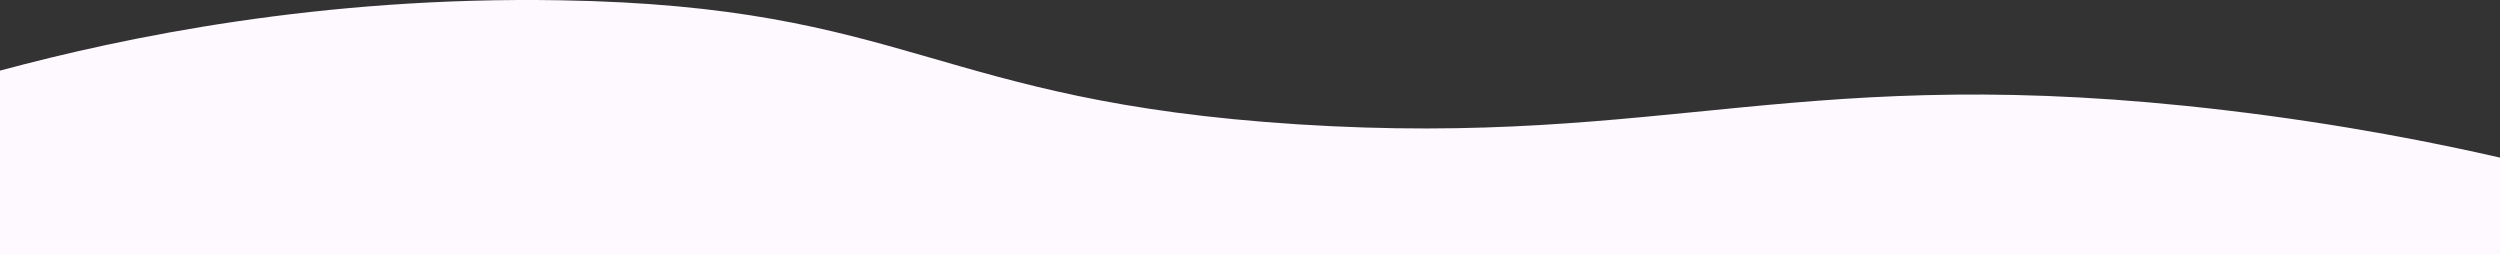
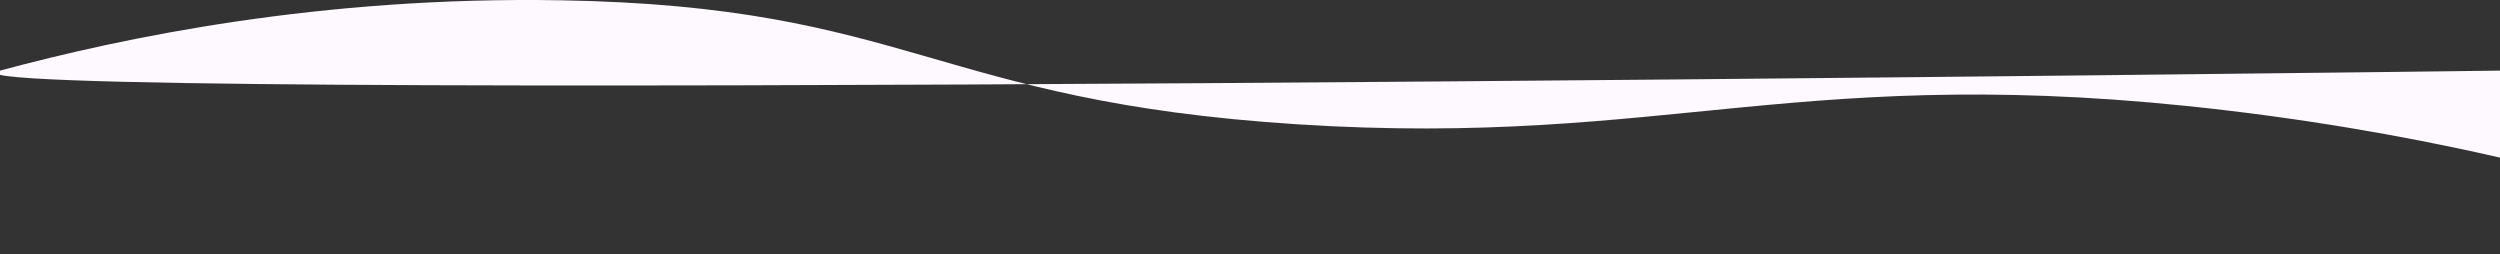
<svg xmlns="http://www.w3.org/2000/svg" id="Layer_2" viewBox="0 0 1920 195.37">
  <rect x="0" y="0" width="1920" height="195.37" fill="#333333" stroke="none" />
  <defs>
    <style>.cls-1{fill:#fdf9ff;}</style>
  </defs>
  <g id="Layer_2-2">
    <g id="Layer_1-2">
-       <path class="cls-1" d="M1709.26,84.69c-325.39-38.5-428.01,28.95-712.34,10.81C716.86,77.64,699.07,4.72,430.11,.21,246.22-2.87,95.54,28.54,0,54.24V195.37s1920,0,1920,0V121.04c-46.35-10.61-119.31-25.53-210.74-36.35Z" />
+       <path class="cls-1" d="M1709.26,84.69c-325.39-38.5-428.01,28.95-712.34,10.81C716.86,77.64,699.07,4.72,430.11,.21,246.22-2.87,95.54,28.54,0,54.24s1920,0,1920,0V121.04c-46.35-10.61-119.31-25.53-210.74-36.35Z" />
    </g>
  </g>
</svg>